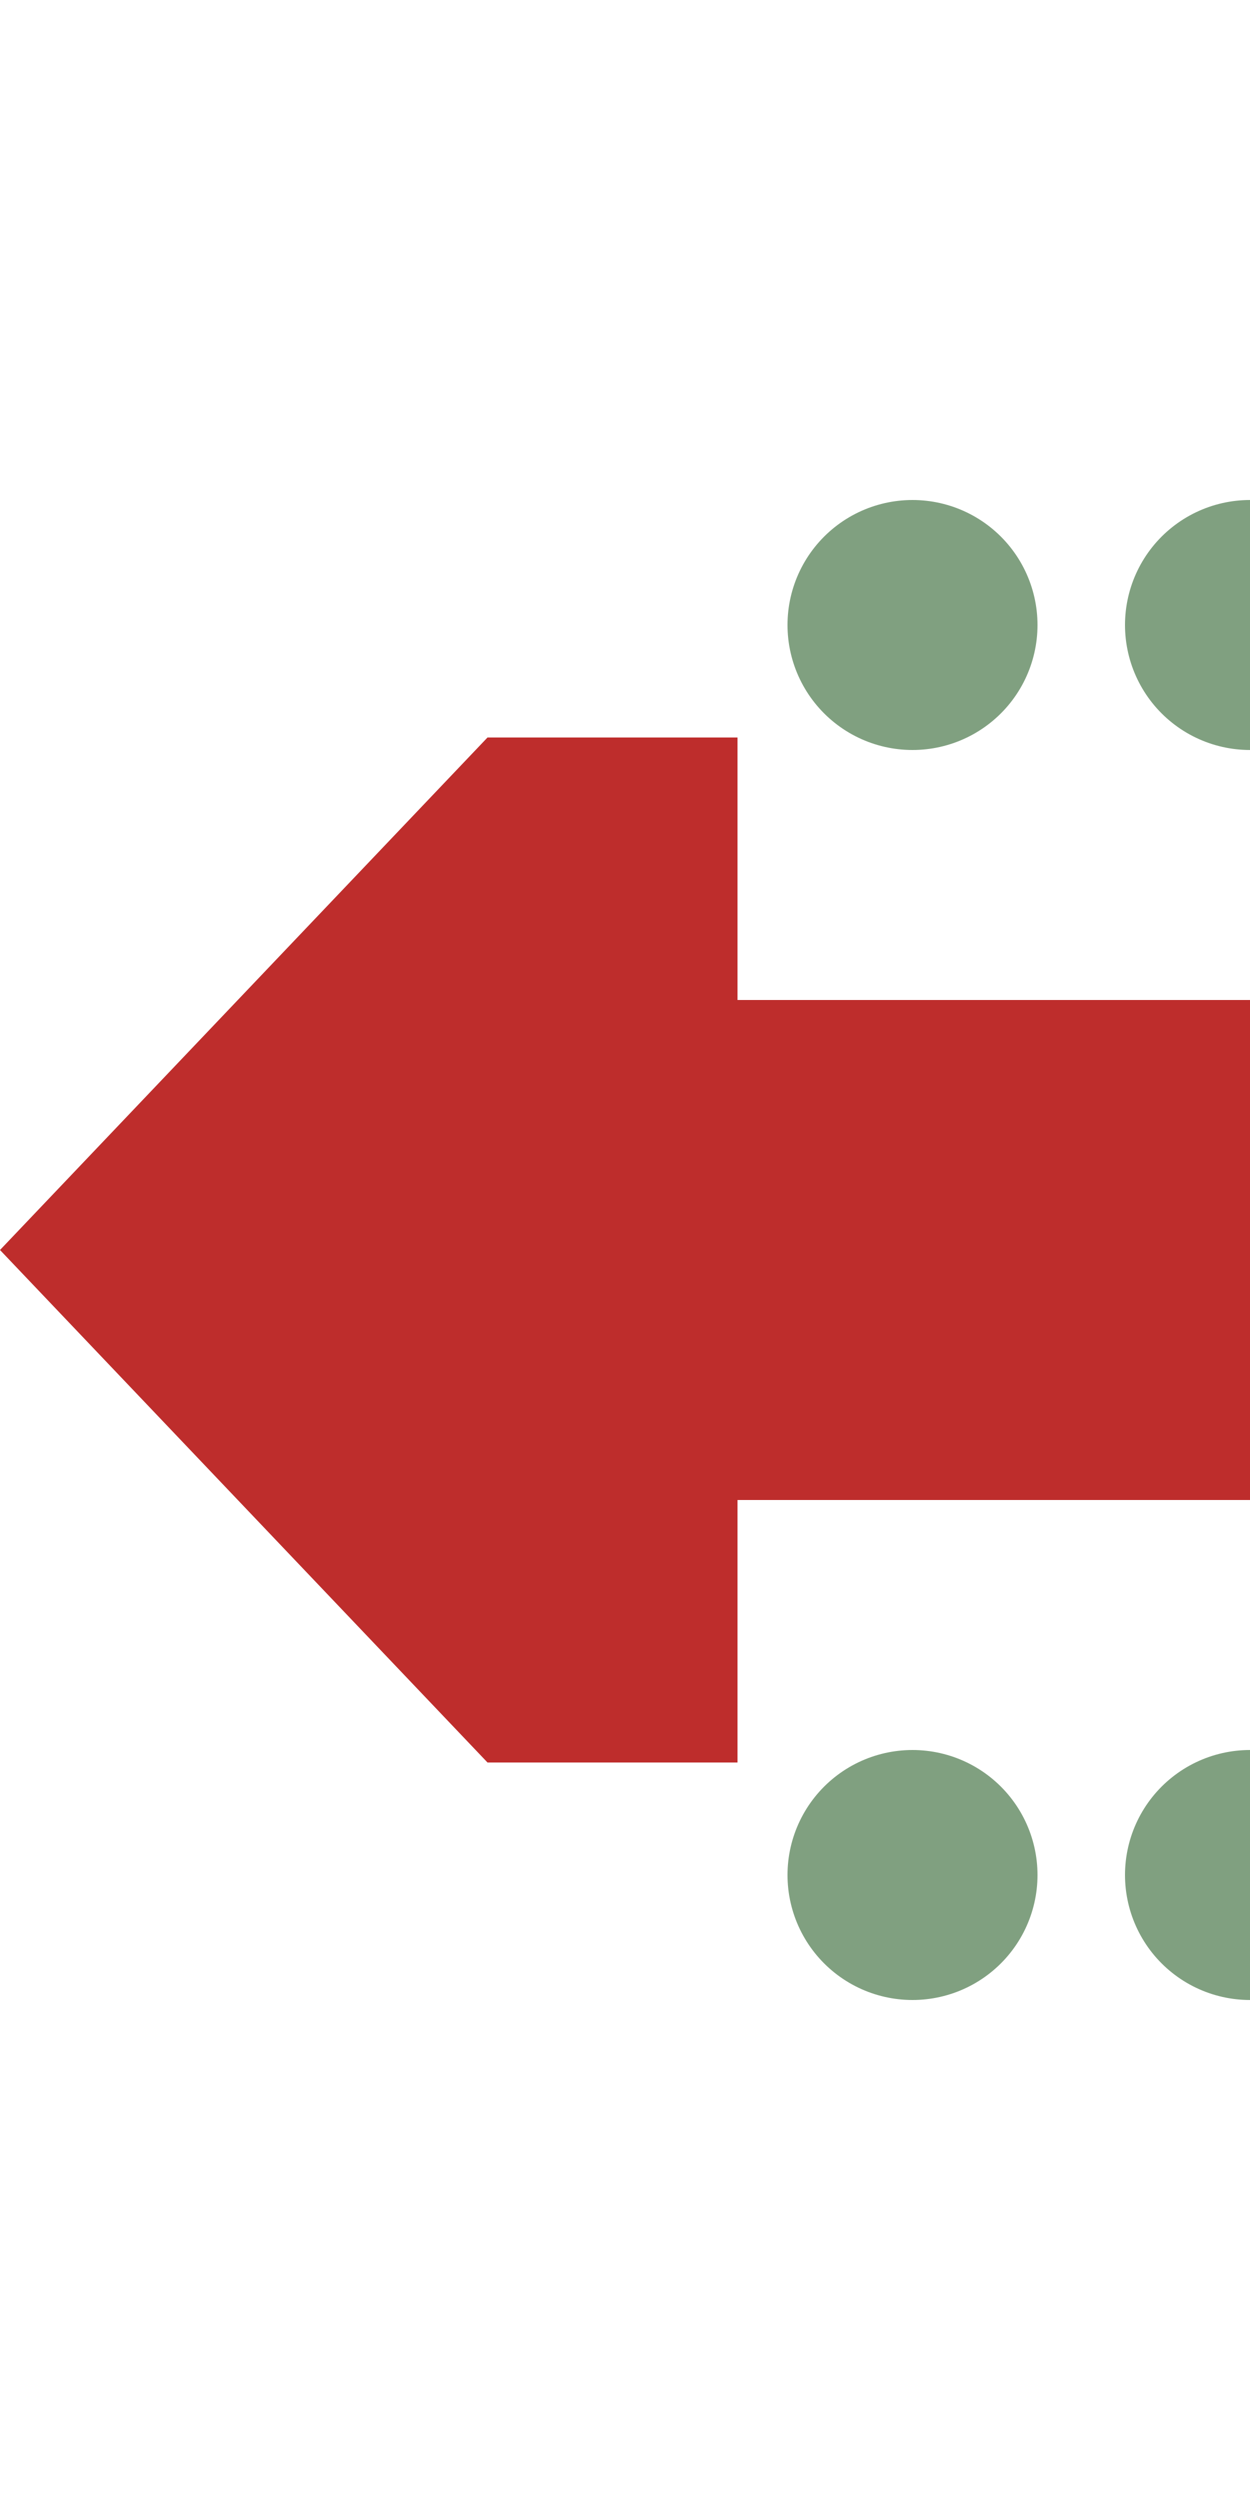
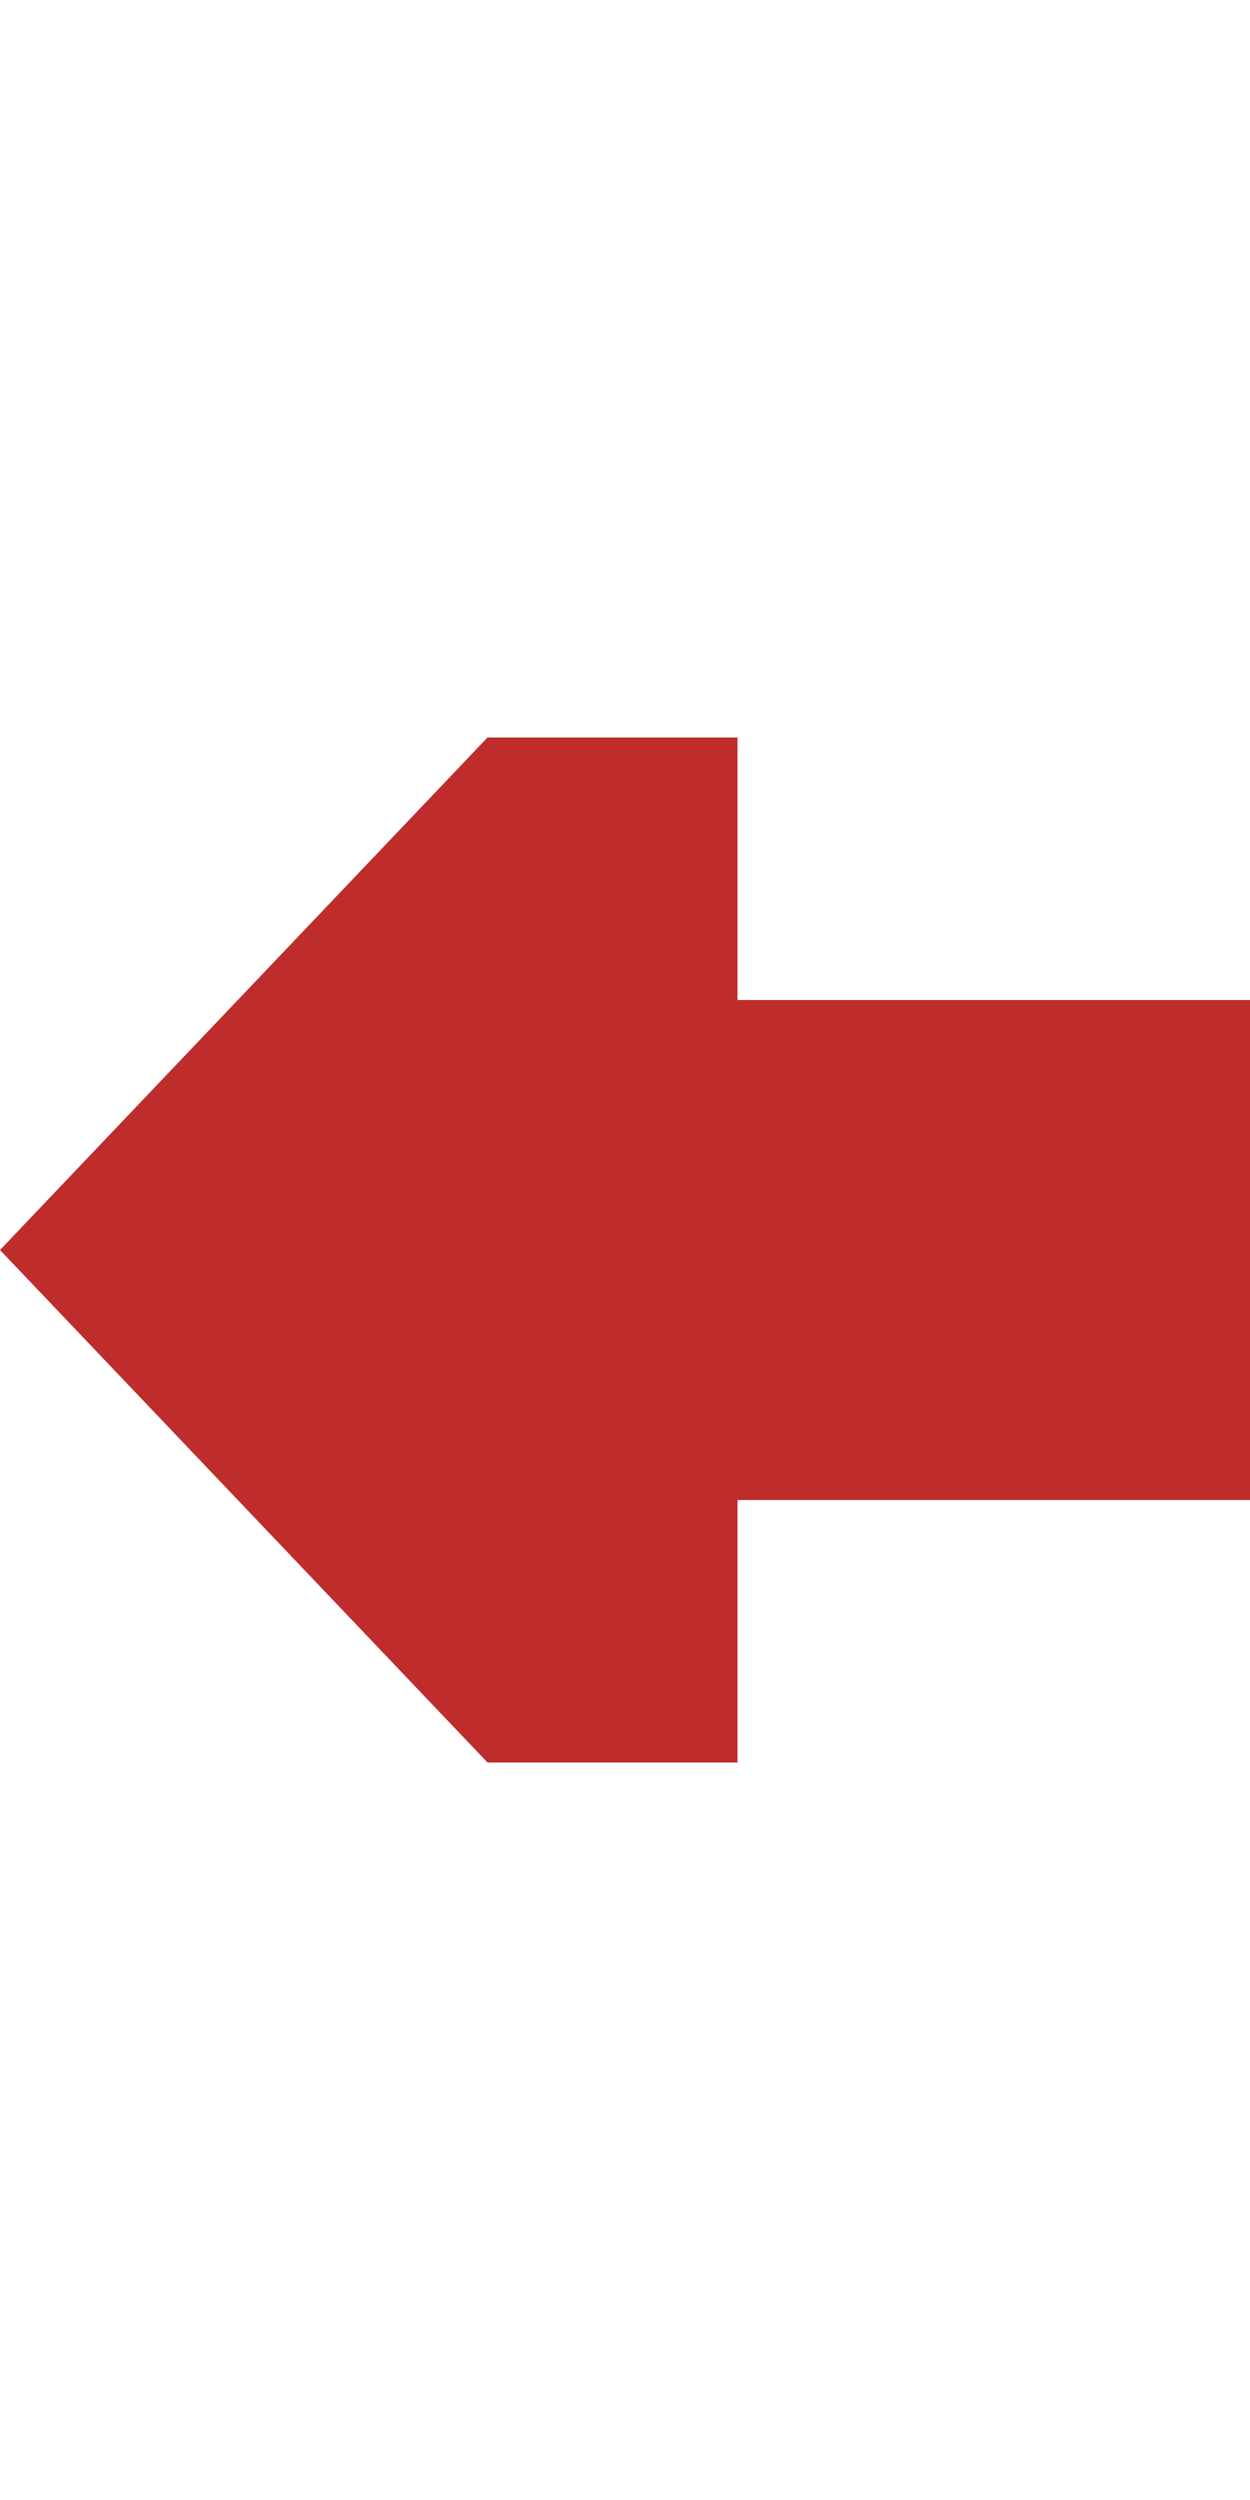
<svg xmlns="http://www.w3.org/2000/svg" width="250" height="500">
  <title>hdCONTggq</title>
  <path d="M 250,200 H 147.5 V 147.5 L 97.5,147.5 0,250 97.5,352.5 147.5,352.5 V 300 H 250 Z" stroke="none" fill="#be2d2c" />
-   <path d="M 182.5,125 H 251 M 182.5,375 H 251" stroke="#80a080" stroke-width="50" stroke-linecap="round" stroke-dasharray="0,67.5" />
</svg>